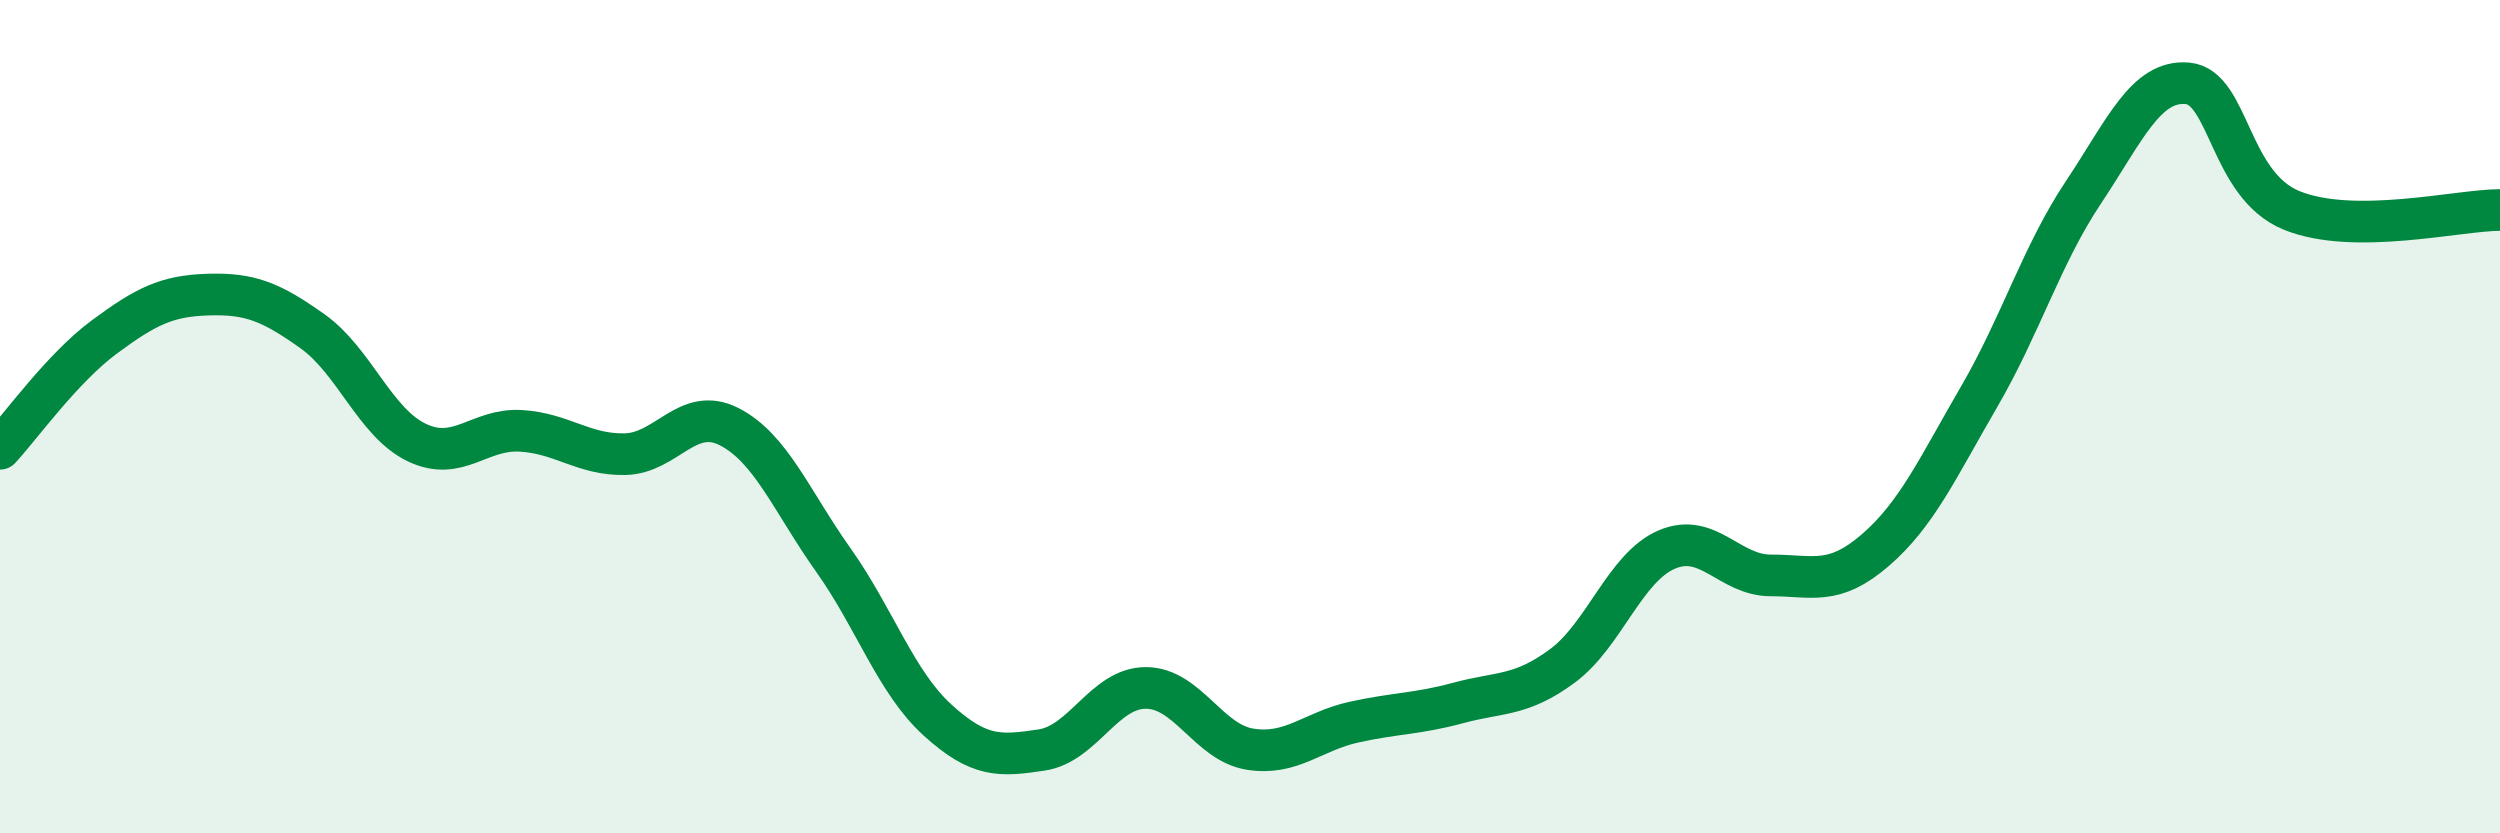
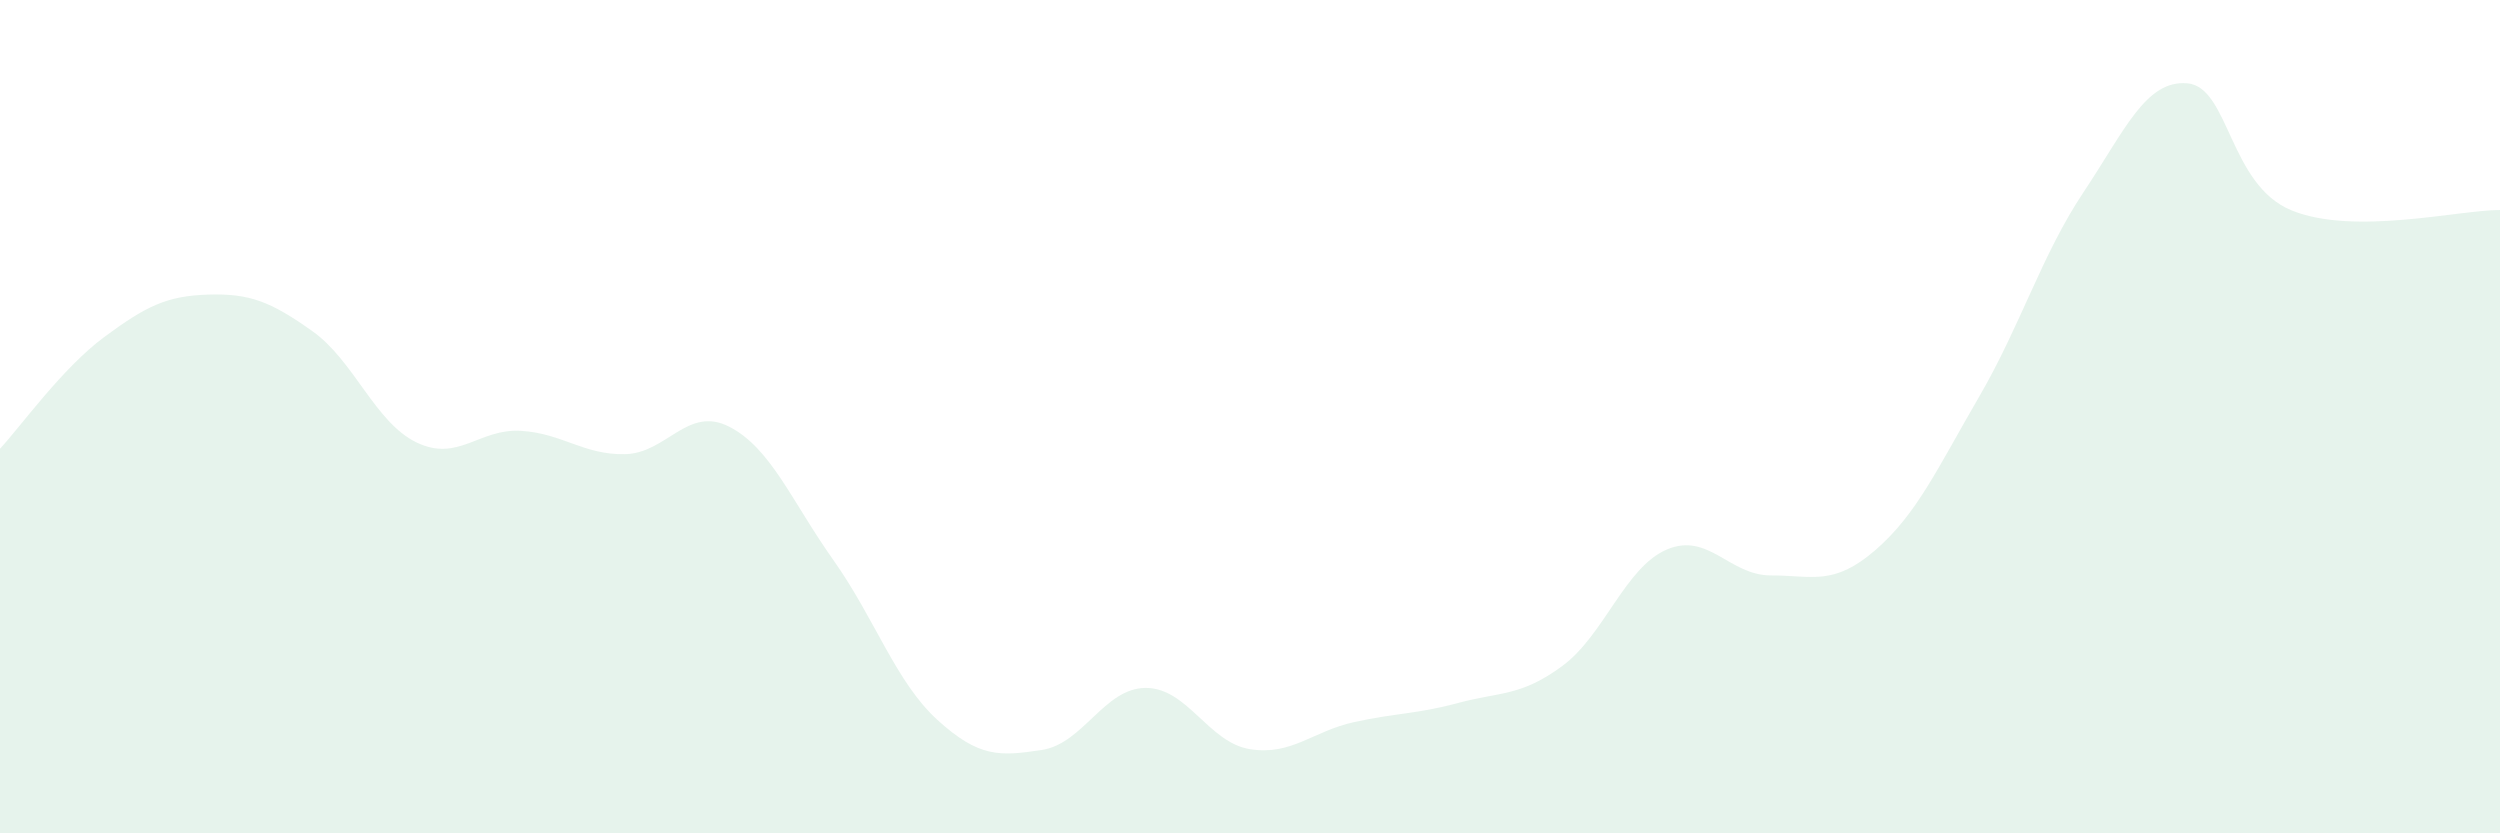
<svg xmlns="http://www.w3.org/2000/svg" width="60" height="20" viewBox="0 0 60 20">
  <path d="M 0,10.77 C 0.5,10.23 1.5,8.83 2.5,8.09 C 3.5,7.35 4,7.1 5,7.07 C 6,7.04 6.5,7.24 7.5,7.95 C 8.5,8.66 9,10.14 10,10.62 C 11,11.1 11.5,10.28 12.5,10.34 C 13.5,10.4 14,10.92 15,10.9 C 16,10.88 16.5,9.73 17.5,10.24 C 18.5,10.75 19,12.03 20,13.44 C 21,14.85 21.5,16.37 22.5,17.28 C 23.5,18.19 24,18.15 25,18 C 26,17.85 26.5,16.51 27.5,16.51 C 28.5,16.51 29,17.82 30,17.98 C 31,18.14 31.5,17.55 32.5,17.33 C 33.5,17.11 34,17.14 35,16.87 C 36,16.6 36.5,16.72 37.5,15.98 C 38.5,15.24 39,13.62 40,13.19 C 41,12.76 41.5,13.81 42.5,13.81 C 43.5,13.81 44,14.07 45,13.21 C 46,12.35 46.5,11.24 47.5,9.52 C 48.5,7.8 49,6.12 50,4.62 C 51,3.12 51.5,1.91 52.5,2 C 53.5,2.09 53.5,4.44 55,5.05 C 56.5,5.66 59,5.04 60,5.04L60 20L0 20Z" fill="#008740" opacity="0.1" stroke-linecap="round" stroke-linejoin="round" />
-   <path d="M 0,10.77 C 0.5,10.23 1.5,8.83 2.5,8.09 C 3.5,7.35 4,7.1 5,7.07 C 6,7.04 6.5,7.24 7.5,7.95 C 8.5,8.66 9,10.14 10,10.62 C 11,11.1 11.5,10.28 12.5,10.34 C 13.5,10.4 14,10.92 15,10.9 C 16,10.88 16.5,9.73 17.5,10.24 C 18.5,10.75 19,12.03 20,13.44 C 21,14.85 21.5,16.37 22.5,17.28 C 23.5,18.19 24,18.15 25,18 C 26,17.85 26.5,16.51 27.5,16.51 C 28.5,16.51 29,17.82 30,17.98 C 31,18.14 31.5,17.55 32.5,17.33 C 33.5,17.11 34,17.14 35,16.87 C 36,16.6 36.5,16.72 37.5,15.98 C 38.5,15.24 39,13.62 40,13.19 C 41,12.76 41.5,13.81 42.5,13.81 C 43.5,13.81 44,14.07 45,13.21 C 46,12.35 46.5,11.24 47.5,9.52 C 48.5,7.8 49,6.12 50,4.62 C 51,3.12 51.5,1.91 52.5,2 C 53.5,2.09 53.5,4.44 55,5.05 C 56.5,5.66 59,5.04 60,5.04" stroke="#008740" stroke-width="1" fill="none" stroke-linecap="round" stroke-linejoin="round" />
</svg>